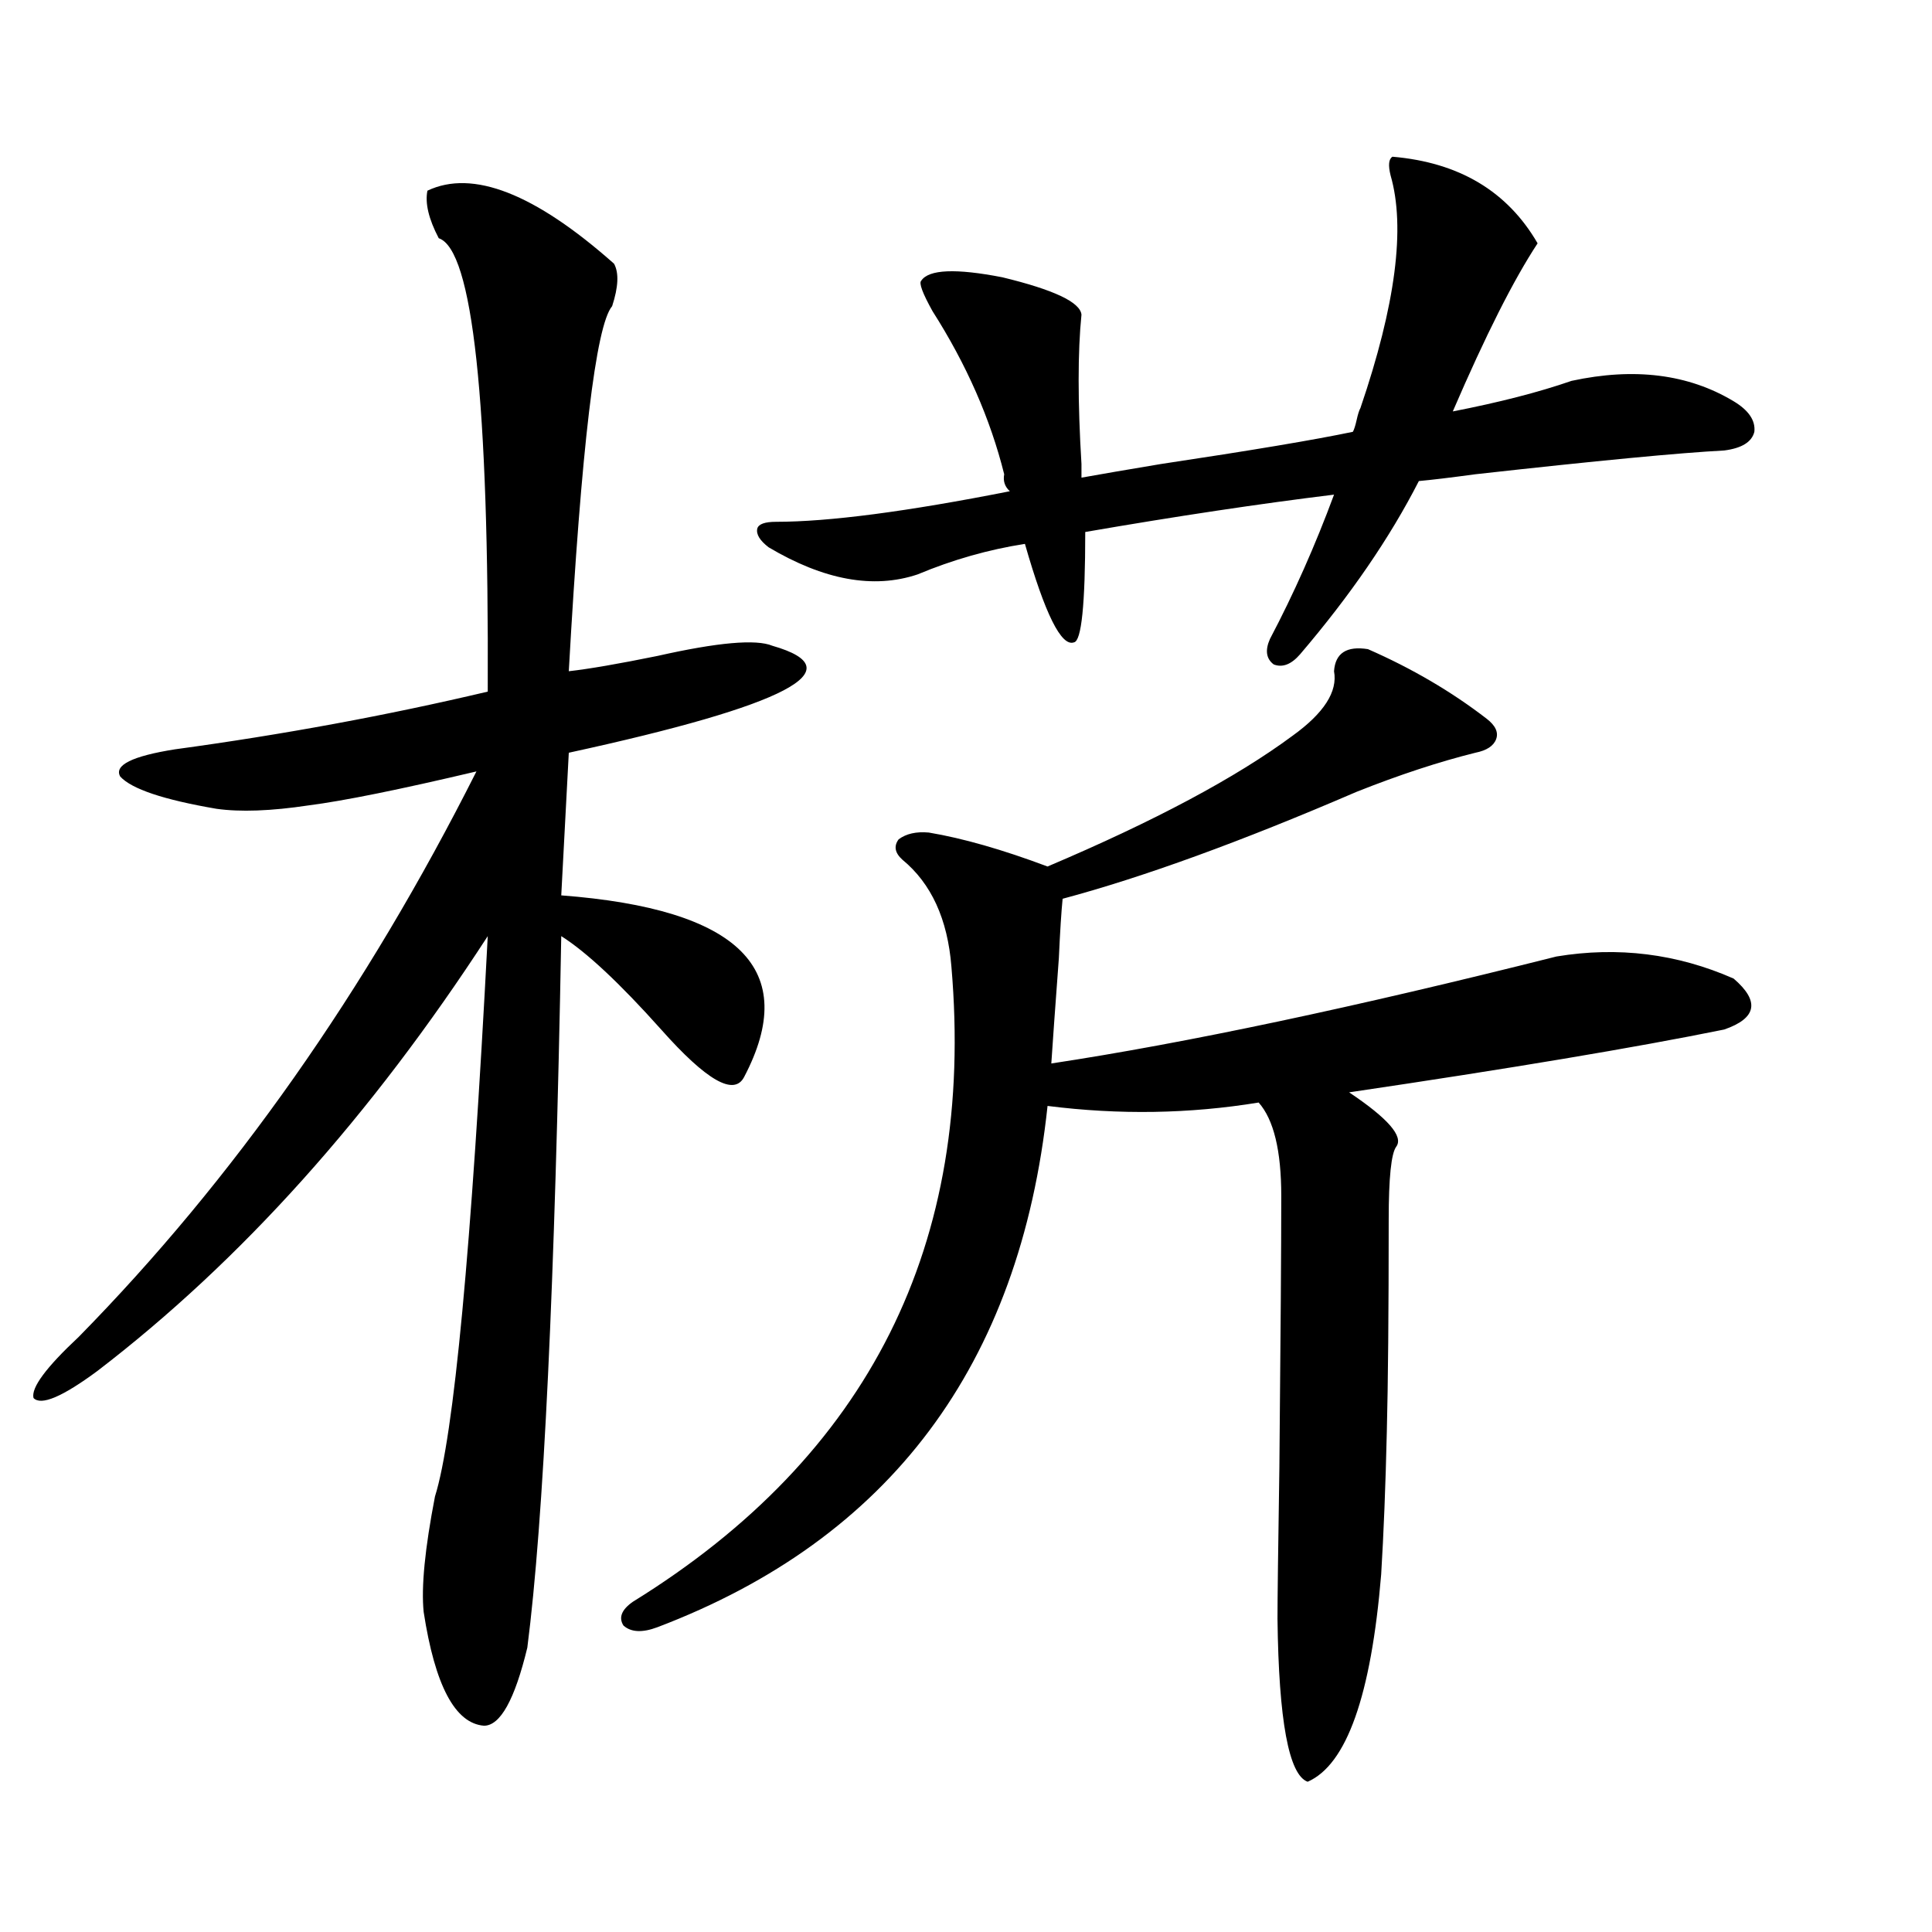
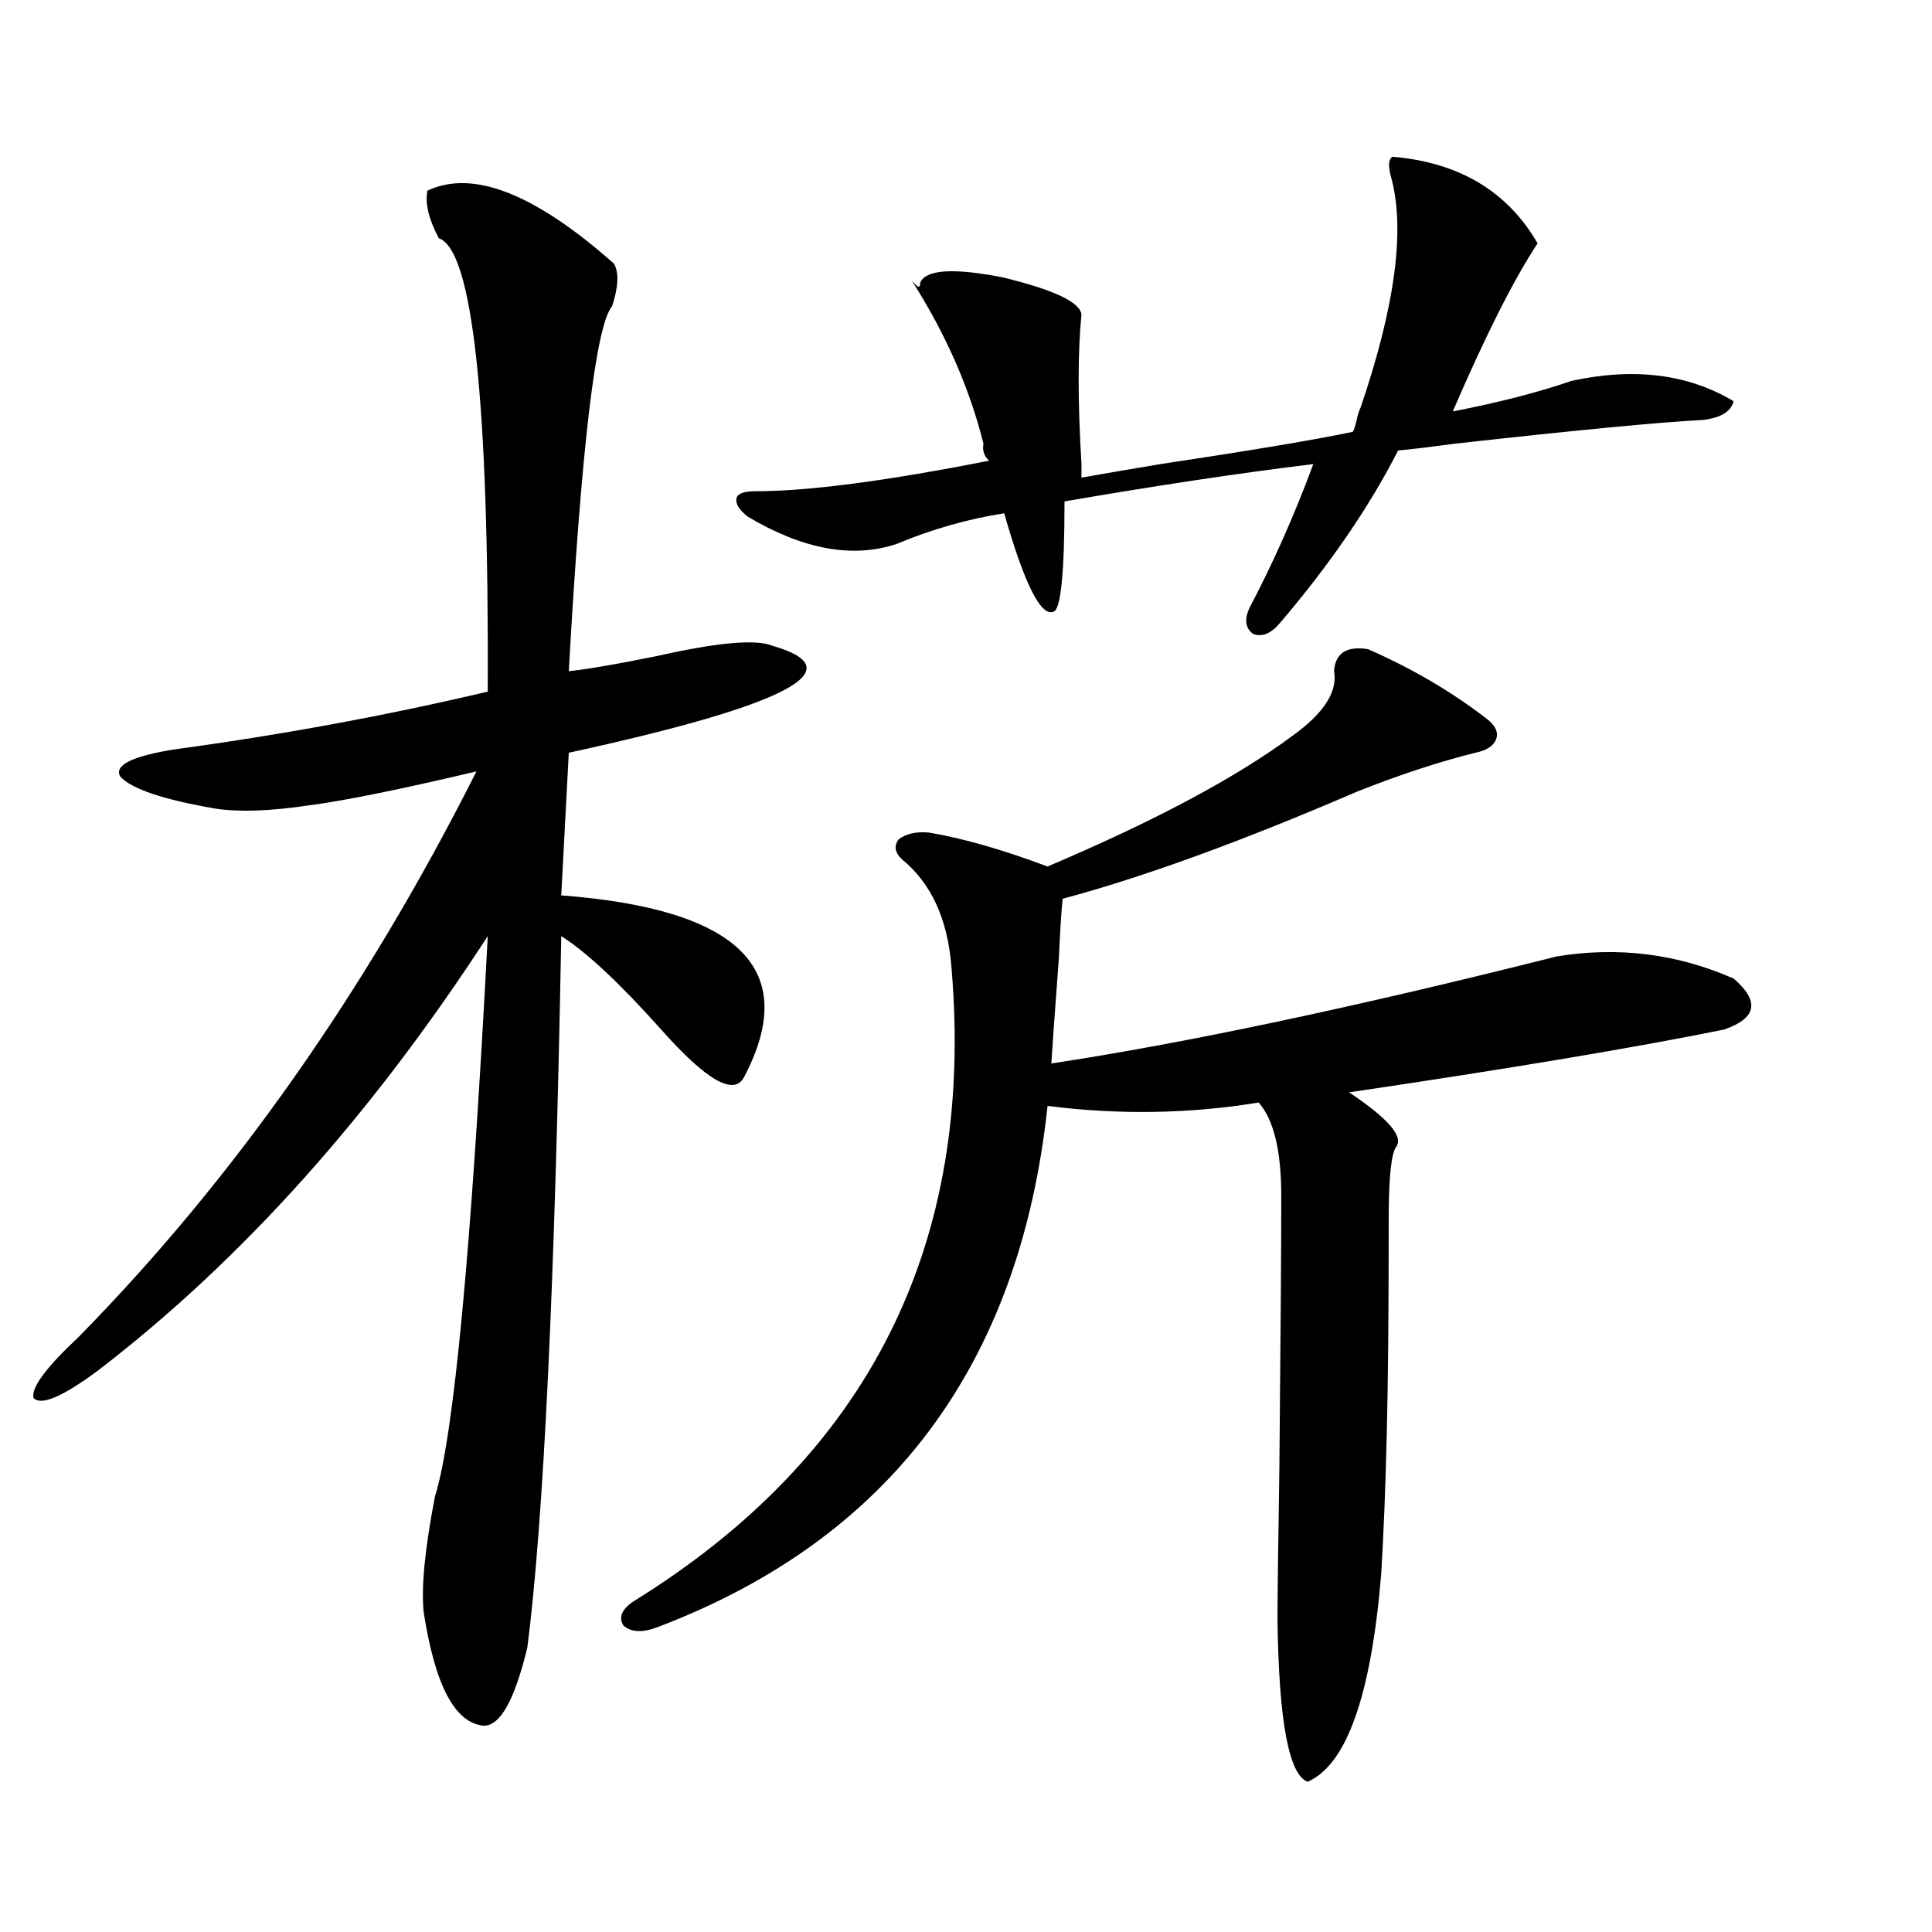
<svg xmlns="http://www.w3.org/2000/svg" version="1.1" id="图层_1" x="0px" y="0px" width="1000px" height="1000px" viewBox="0 0 1000 1000" enable-background="new 0 0 1000 1000" xml:space="preserve">
-   <path d="M221.238,98.695c23.414-11.124,55.608,1.47,96.583,37.793c2.592,4.696,2.271,12.017-0.976,21.973  c-8.46,9.97-15.944,72.949-22.438,188.965c10.396-1.167,25.686-3.804,45.853-7.91c31.219-7.031,51.051-8.789,59.511-5.273  c42.926,12.305,7.805,30.762-105.363,55.371l-3.902,73.828c92.346,7.031,123.899,38.384,94.632,94.043  c-5.213,9.97-19.512,1.758-42.926-24.609c-21.463-24.019-38.703-40.128-51.706-48.34c-3.262,179.888-9.115,302.646-17.561,368.262  c-6.509,26.944-13.993,40.43-22.438,40.43c-14.969-1.181-25.365-20.806-31.219-58.887c-1.311-12.896,0.641-32.808,5.854-59.766  c9.756-31.05,18.856-127.729,27.316-290.039c-60.486,93.164-127.802,168.173-201.946,225c-18.216,13.485-29.268,18.169-33.17,14.063  c-1.311-5.273,6.494-15.82,23.414-31.641c79.998-81.437,148.609-178.995,205.849-292.676c-39.679,9.38-68.626,15.243-86.827,17.578  c-19.512,2.938-35.456,3.516-47.804,1.758c-27.316-4.683-43.901-10.245-49.755-16.699c-3.262-5.851,6.174-10.547,28.292-14.063  c55.929-7.608,109.906-17.578,161.947-29.883c0.641-150.581-7.805-228.804-25.365-234.668  C221.879,113.349,219.928,105.149,221.238,98.695z M708.056,336c22.759,9.97,43.246,21.973,61.462,36.035  c4.543,3.516,6.174,7.031,4.878,10.547c-1.311,3.516-4.878,5.864-10.731,7.031c-18.871,4.696-39.358,11.426-61.462,20.215  c-59.846,25.79-110.576,44.247-152.191,55.371c-0.655,6.454-1.311,16.699-1.951,30.762c-1.951,26.367-3.262,44.536-3.902,54.492  c69.587-10.547,156.734-29.004,261.457-55.371c31.859-5.273,62.438-1.456,91.705,11.426c13.658,11.728,12.027,20.517-4.878,26.367  c-46.188,9.38-110.896,20.215-194.142,32.52c20.152,13.485,28.292,22.852,24.39,28.125c-2.606,3.516-3.902,16.122-3.902,37.793  c0,48.052-0.335,84.677-0.976,109.863c-0.655,28.125-1.631,52.734-2.927,73.828c-5.213,62.69-17.896,98.438-38.048,107.227  c-9.756-3.516-14.969-31.641-15.609-84.375c0-9.97,0.32-36.035,0.976-78.223c0.641-67.374,0.976-114.258,0.976-140.625  c0-23.429-3.902-39.551-11.707-48.34c-35.776,5.864-72.193,6.454-109.266,1.758C527.893,706.61,460.577,796.547,340.26,842.25  c-7.805,2.925-13.658,2.637-17.561-0.879c-2.606-4.106-0.976-8.212,4.878-12.305c122.269-75.586,177.222-185.147,164.874-328.711  c-1.951-24.609-10.411-43.066-25.365-55.371c-3.902-3.516-4.558-7.031-1.951-10.547c3.902-2.925,9.101-4.093,15.609-3.516  c17.561,2.938,38.048,8.789,61.462,17.578c55.273-23.429,97.559-45.991,126.826-67.676c16.25-11.714,23.414-22.852,21.463-33.398  C691.136,338.06,696.989,334.242,708.056,336z M476.842,145.277c3.902-5.851,17.881-6.44,41.95-1.758  c26.661,6.454,40.319,12.896,40.975,19.336c-1.951,19.336-1.951,45.126,0,77.344v7.031c9.756-1.758,23.414-4.093,40.975-7.031  c46.828-7.031,79.998-12.593,99.51-16.699c0.641-1.167,1.296-3.214,1.951-6.152c0.641-2.925,1.296-4.972,1.951-6.152  c18.201-53.312,23.414-93.452,15.609-120.41c-1.311-5.273-0.976-8.487,0.976-9.668c34.466,2.938,59.511,17.88,75.12,44.824  c-12.362,18.759-26.996,47.763-43.901,87.012c24.055-4.683,44.542-9.956,61.462-15.82c32.515-7.031,60.486-3.516,83.9,10.547  c7.805,4.696,11.372,9.97,10.731,15.82c-1.311,5.273-6.509,8.501-15.609,9.668c-22.773,1.181-65.699,5.273-128.777,12.305  c-13.018,1.758-22.773,2.938-29.268,3.516c-14.969,29.306-35.456,59.188-61.462,89.648c-4.558,5.273-9.115,7.031-13.658,5.273  c-3.902-2.925-4.558-7.319-1.951-13.184c12.348-23.429,23.414-48.34,33.17-74.707c-38.383,4.696-81.309,11.138-128.777,19.336  c0,37.505-1.951,56.552-5.854,57.129c-6.509,2.349-14.969-14.64-25.365-50.977c-18.871,2.938-37.407,8.212-55.608,15.82  c-22.773,7.622-48.459,2.938-77.071-14.063c-4.558-3.516-6.509-6.729-5.854-9.668c0.641-2.335,3.902-3.516,9.756-3.516  c27.316,0,67.636-5.273,120.973-15.82c-2.606-2.335-3.582-5.273-2.927-8.789c-7.164-28.702-19.512-56.827-37.072-84.375  C477.482,151.731,475.531,146.458,476.842,145.277z" />
+   <path d="M221.238,98.695c23.414-11.124,55.608,1.47,96.583,37.793c2.592,4.696,2.271,12.017-0.976,21.973  c-8.46,9.97-15.944,72.949-22.438,188.965c10.396-1.167,25.686-3.804,45.853-7.91c31.219-7.031,51.051-8.789,59.511-5.273  c42.926,12.305,7.805,30.762-105.363,55.371l-3.902,73.828c92.346,7.031,123.899,38.384,94.632,94.043  c-5.213,9.97-19.512,1.758-42.926-24.609c-21.463-24.019-38.703-40.128-51.706-48.34c-3.262,179.888-9.115,302.646-17.561,368.262  c-6.509,26.944-13.993,40.43-22.438,40.43c-14.969-1.181-25.365-20.806-31.219-58.887c-1.311-12.896,0.641-32.808,5.854-59.766  c9.756-31.05,18.856-127.729,27.316-290.039c-60.486,93.164-127.802,168.173-201.946,225c-18.216,13.485-29.268,18.169-33.17,14.063  c-1.311-5.273,6.494-15.82,23.414-31.641c79.998-81.437,148.609-178.995,205.849-292.676c-39.679,9.38-68.626,15.243-86.827,17.578  c-19.512,2.938-35.456,3.516-47.804,1.758c-27.316-4.683-43.901-10.245-49.755-16.699c-3.262-5.851,6.174-10.547,28.292-14.063  c55.929-7.608,109.906-17.578,161.947-29.883c0.641-150.581-7.805-228.804-25.365-234.668  C221.879,113.349,219.928,105.149,221.238,98.695z M708.056,336c22.759,9.97,43.246,21.973,61.462,36.035  c4.543,3.516,6.174,7.031,4.878,10.547c-1.311,3.516-4.878,5.864-10.731,7.031c-18.871,4.696-39.358,11.426-61.462,20.215  c-59.846,25.79-110.576,44.247-152.191,55.371c-0.655,6.454-1.311,16.699-1.951,30.762c-1.951,26.367-3.262,44.536-3.902,54.492  c69.587-10.547,156.734-29.004,261.457-55.371c31.859-5.273,62.438-1.456,91.705,11.426c13.658,11.728,12.027,20.517-4.878,26.367  c-46.188,9.38-110.896,20.215-194.142,32.52c20.152,13.485,28.292,22.852,24.39,28.125c-2.606,3.516-3.902,16.122-3.902,37.793  c0,48.052-0.335,84.677-0.976,109.863c-0.655,28.125-1.631,52.734-2.927,73.828c-5.213,62.69-17.896,98.438-38.048,107.227  c-9.756-3.516-14.969-31.641-15.609-84.375c0-9.97,0.32-36.035,0.976-78.223c0.641-67.374,0.976-114.258,0.976-140.625  c0-23.429-3.902-39.551-11.707-48.34c-35.776,5.864-72.193,6.454-109.266,1.758C527.893,706.61,460.577,796.547,340.26,842.25  c-7.805,2.925-13.658,2.637-17.561-0.879c-2.606-4.106-0.976-8.212,4.878-12.305c122.269-75.586,177.222-185.147,164.874-328.711  c-1.951-24.609-10.411-43.066-25.365-55.371c-3.902-3.516-4.558-7.031-1.951-10.547c3.902-2.925,9.101-4.093,15.609-3.516  c17.561,2.938,38.048,8.789,61.462,17.578c55.273-23.429,97.559-45.991,126.826-67.676c16.25-11.714,23.414-22.852,21.463-33.398  C691.136,338.06,696.989,334.242,708.056,336z M476.842,145.277c3.902-5.851,17.881-6.44,41.95-1.758  c26.661,6.454,40.319,12.896,40.975,19.336c-1.951,19.336-1.951,45.126,0,77.344v7.031c9.756-1.758,23.414-4.093,40.975-7.031  c46.828-7.031,79.998-12.593,99.51-16.699c0.641-1.167,1.296-3.214,1.951-6.152c0.641-2.925,1.296-4.972,1.951-6.152  c18.201-53.312,23.414-93.452,15.609-120.41c-1.311-5.273-0.976-8.487,0.976-9.668c34.466,2.938,59.511,17.88,75.12,44.824  c-12.362,18.759-26.996,47.763-43.901,87.012c24.055-4.683,44.542-9.956,61.462-15.82c32.515-7.031,60.486-3.516,83.9,10.547  c-1.311,5.273-6.509,8.501-15.609,9.668c-22.773,1.181-65.699,5.273-128.777,12.305  c-13.018,1.758-22.773,2.938-29.268,3.516c-14.969,29.306-35.456,59.188-61.462,89.648c-4.558,5.273-9.115,7.031-13.658,5.273  c-3.902-2.925-4.558-7.319-1.951-13.184c12.348-23.429,23.414-48.34,33.17-74.707c-38.383,4.696-81.309,11.138-128.777,19.336  c0,37.505-1.951,56.552-5.854,57.129c-6.509,2.349-14.969-14.64-25.365-50.977c-18.871,2.938-37.407,8.212-55.608,15.82  c-22.773,7.622-48.459,2.938-77.071-14.063c-4.558-3.516-6.509-6.729-5.854-9.668c0.641-2.335,3.902-3.516,9.756-3.516  c27.316,0,67.636-5.273,120.973-15.82c-2.606-2.335-3.582-5.273-2.927-8.789c-7.164-28.702-19.512-56.827-37.072-84.375  C477.482,151.731,475.531,146.458,476.842,145.277z" />
</svg>